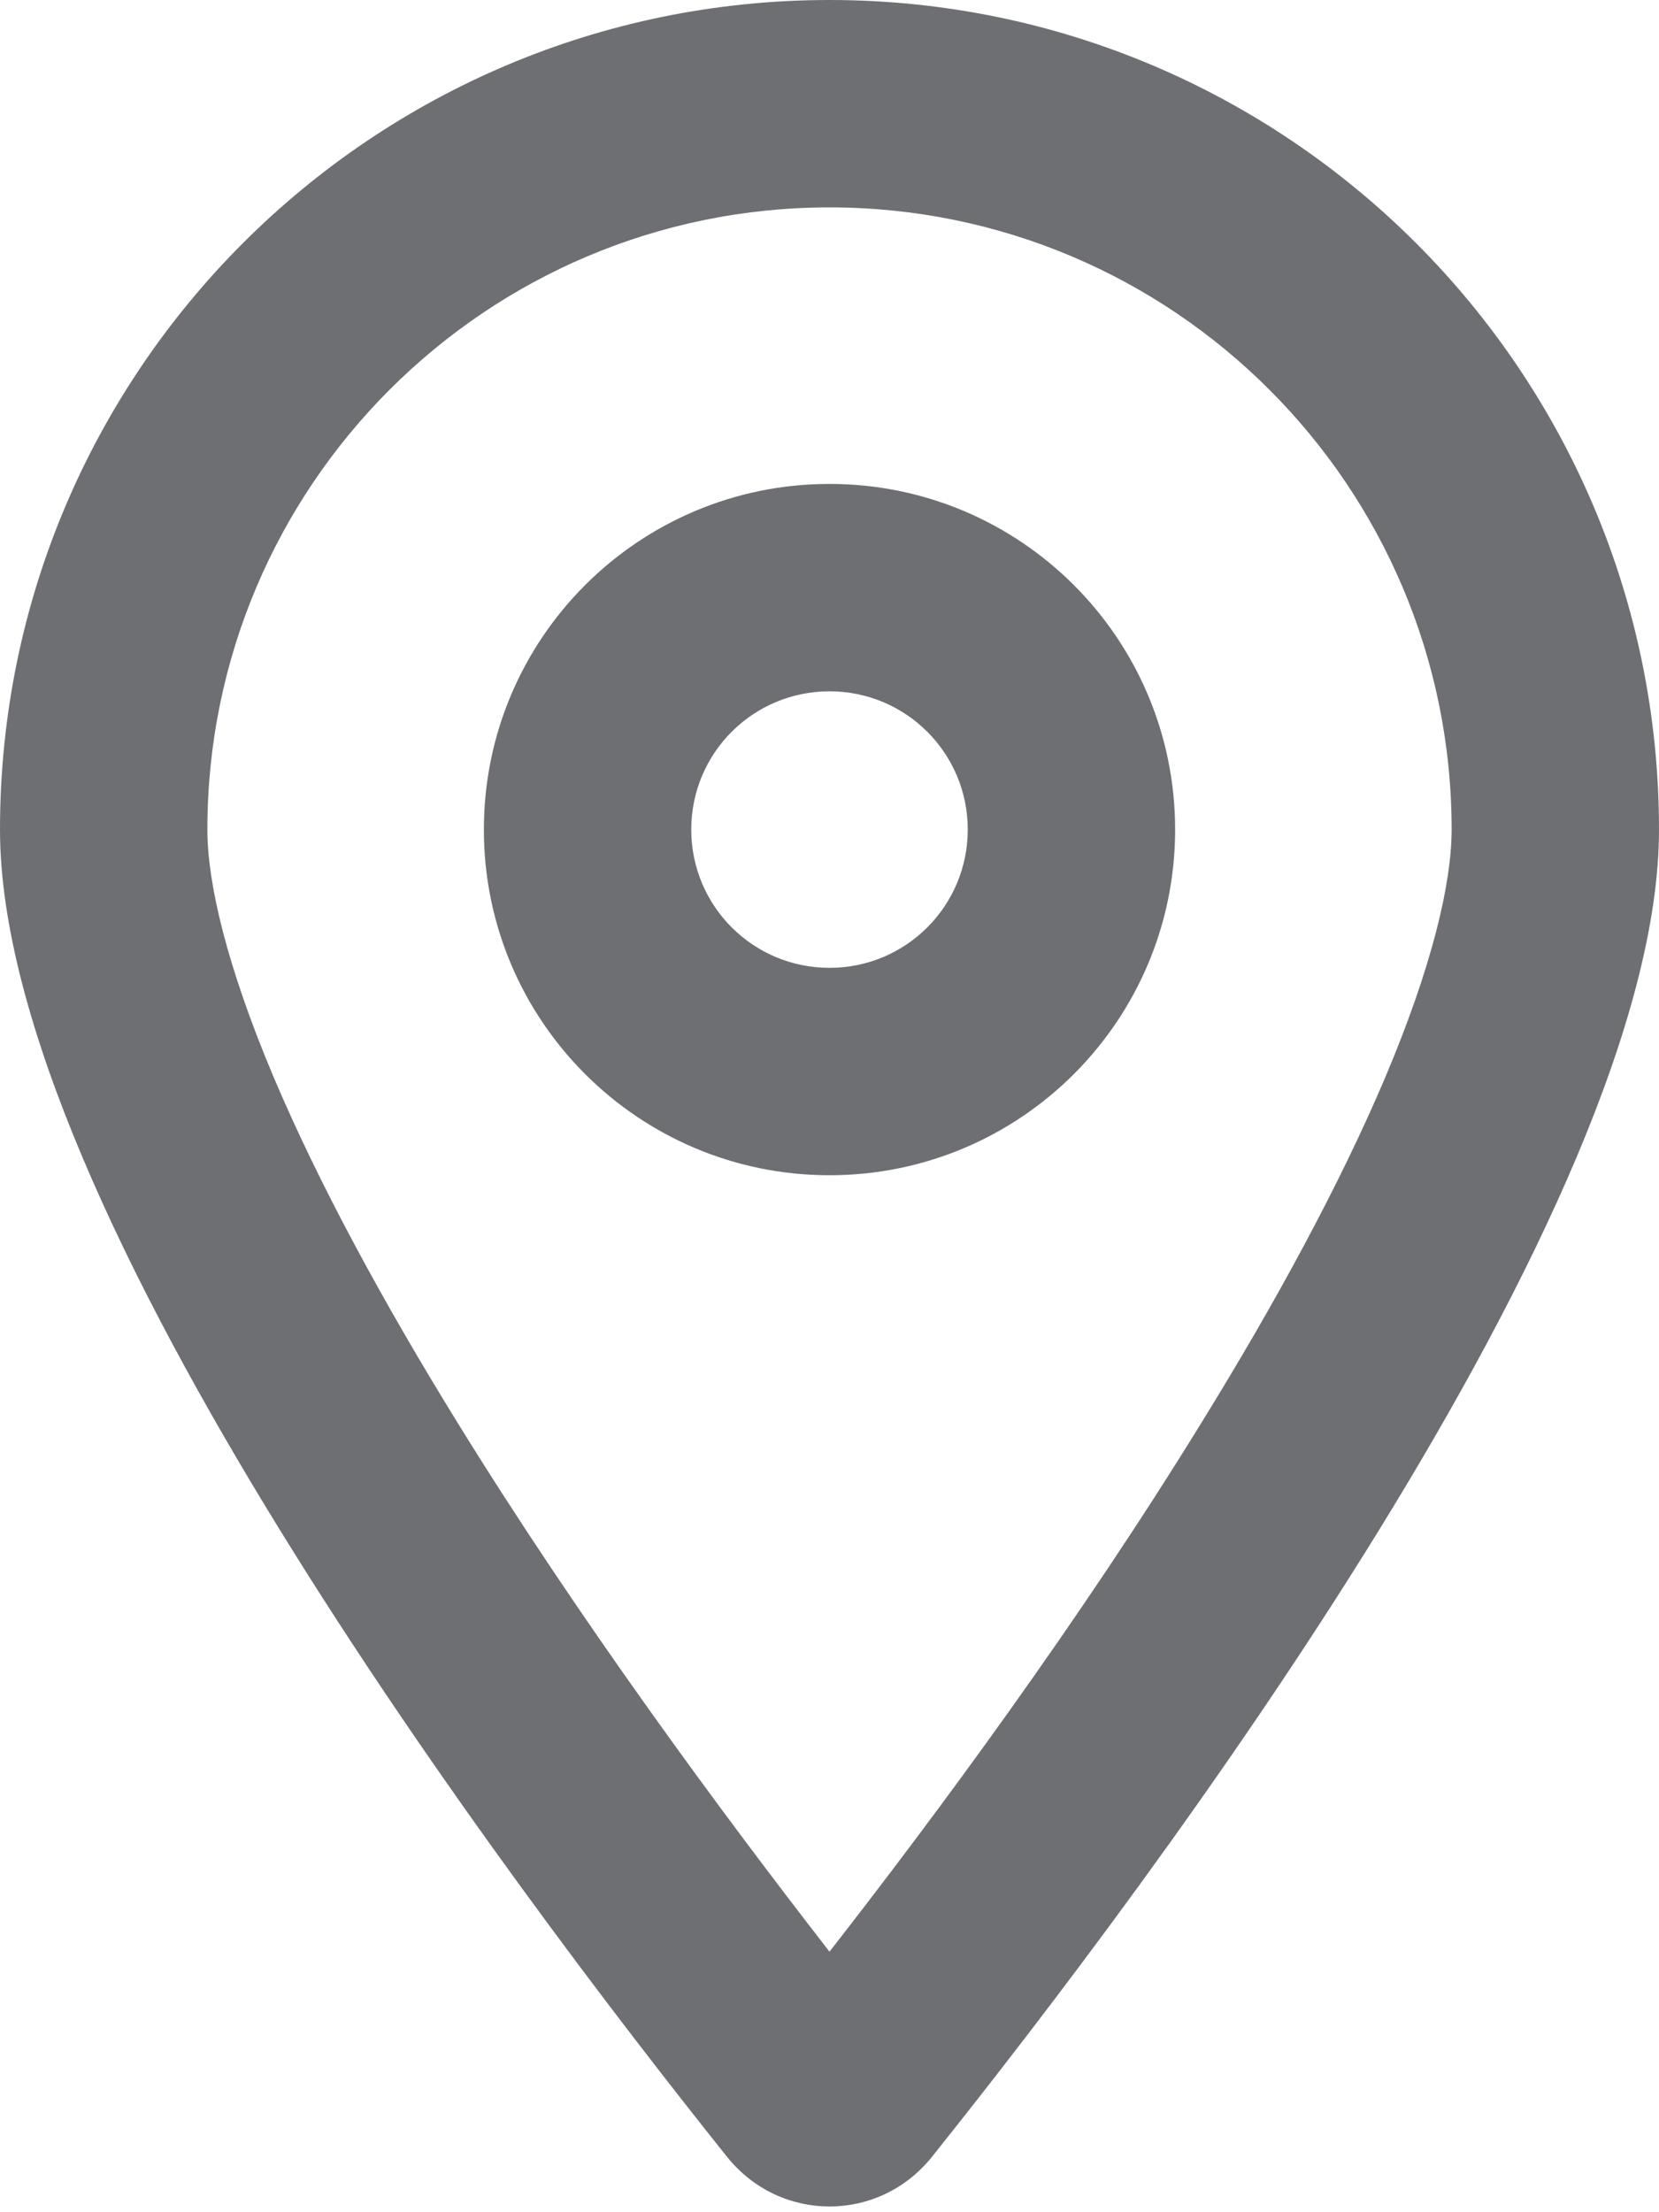
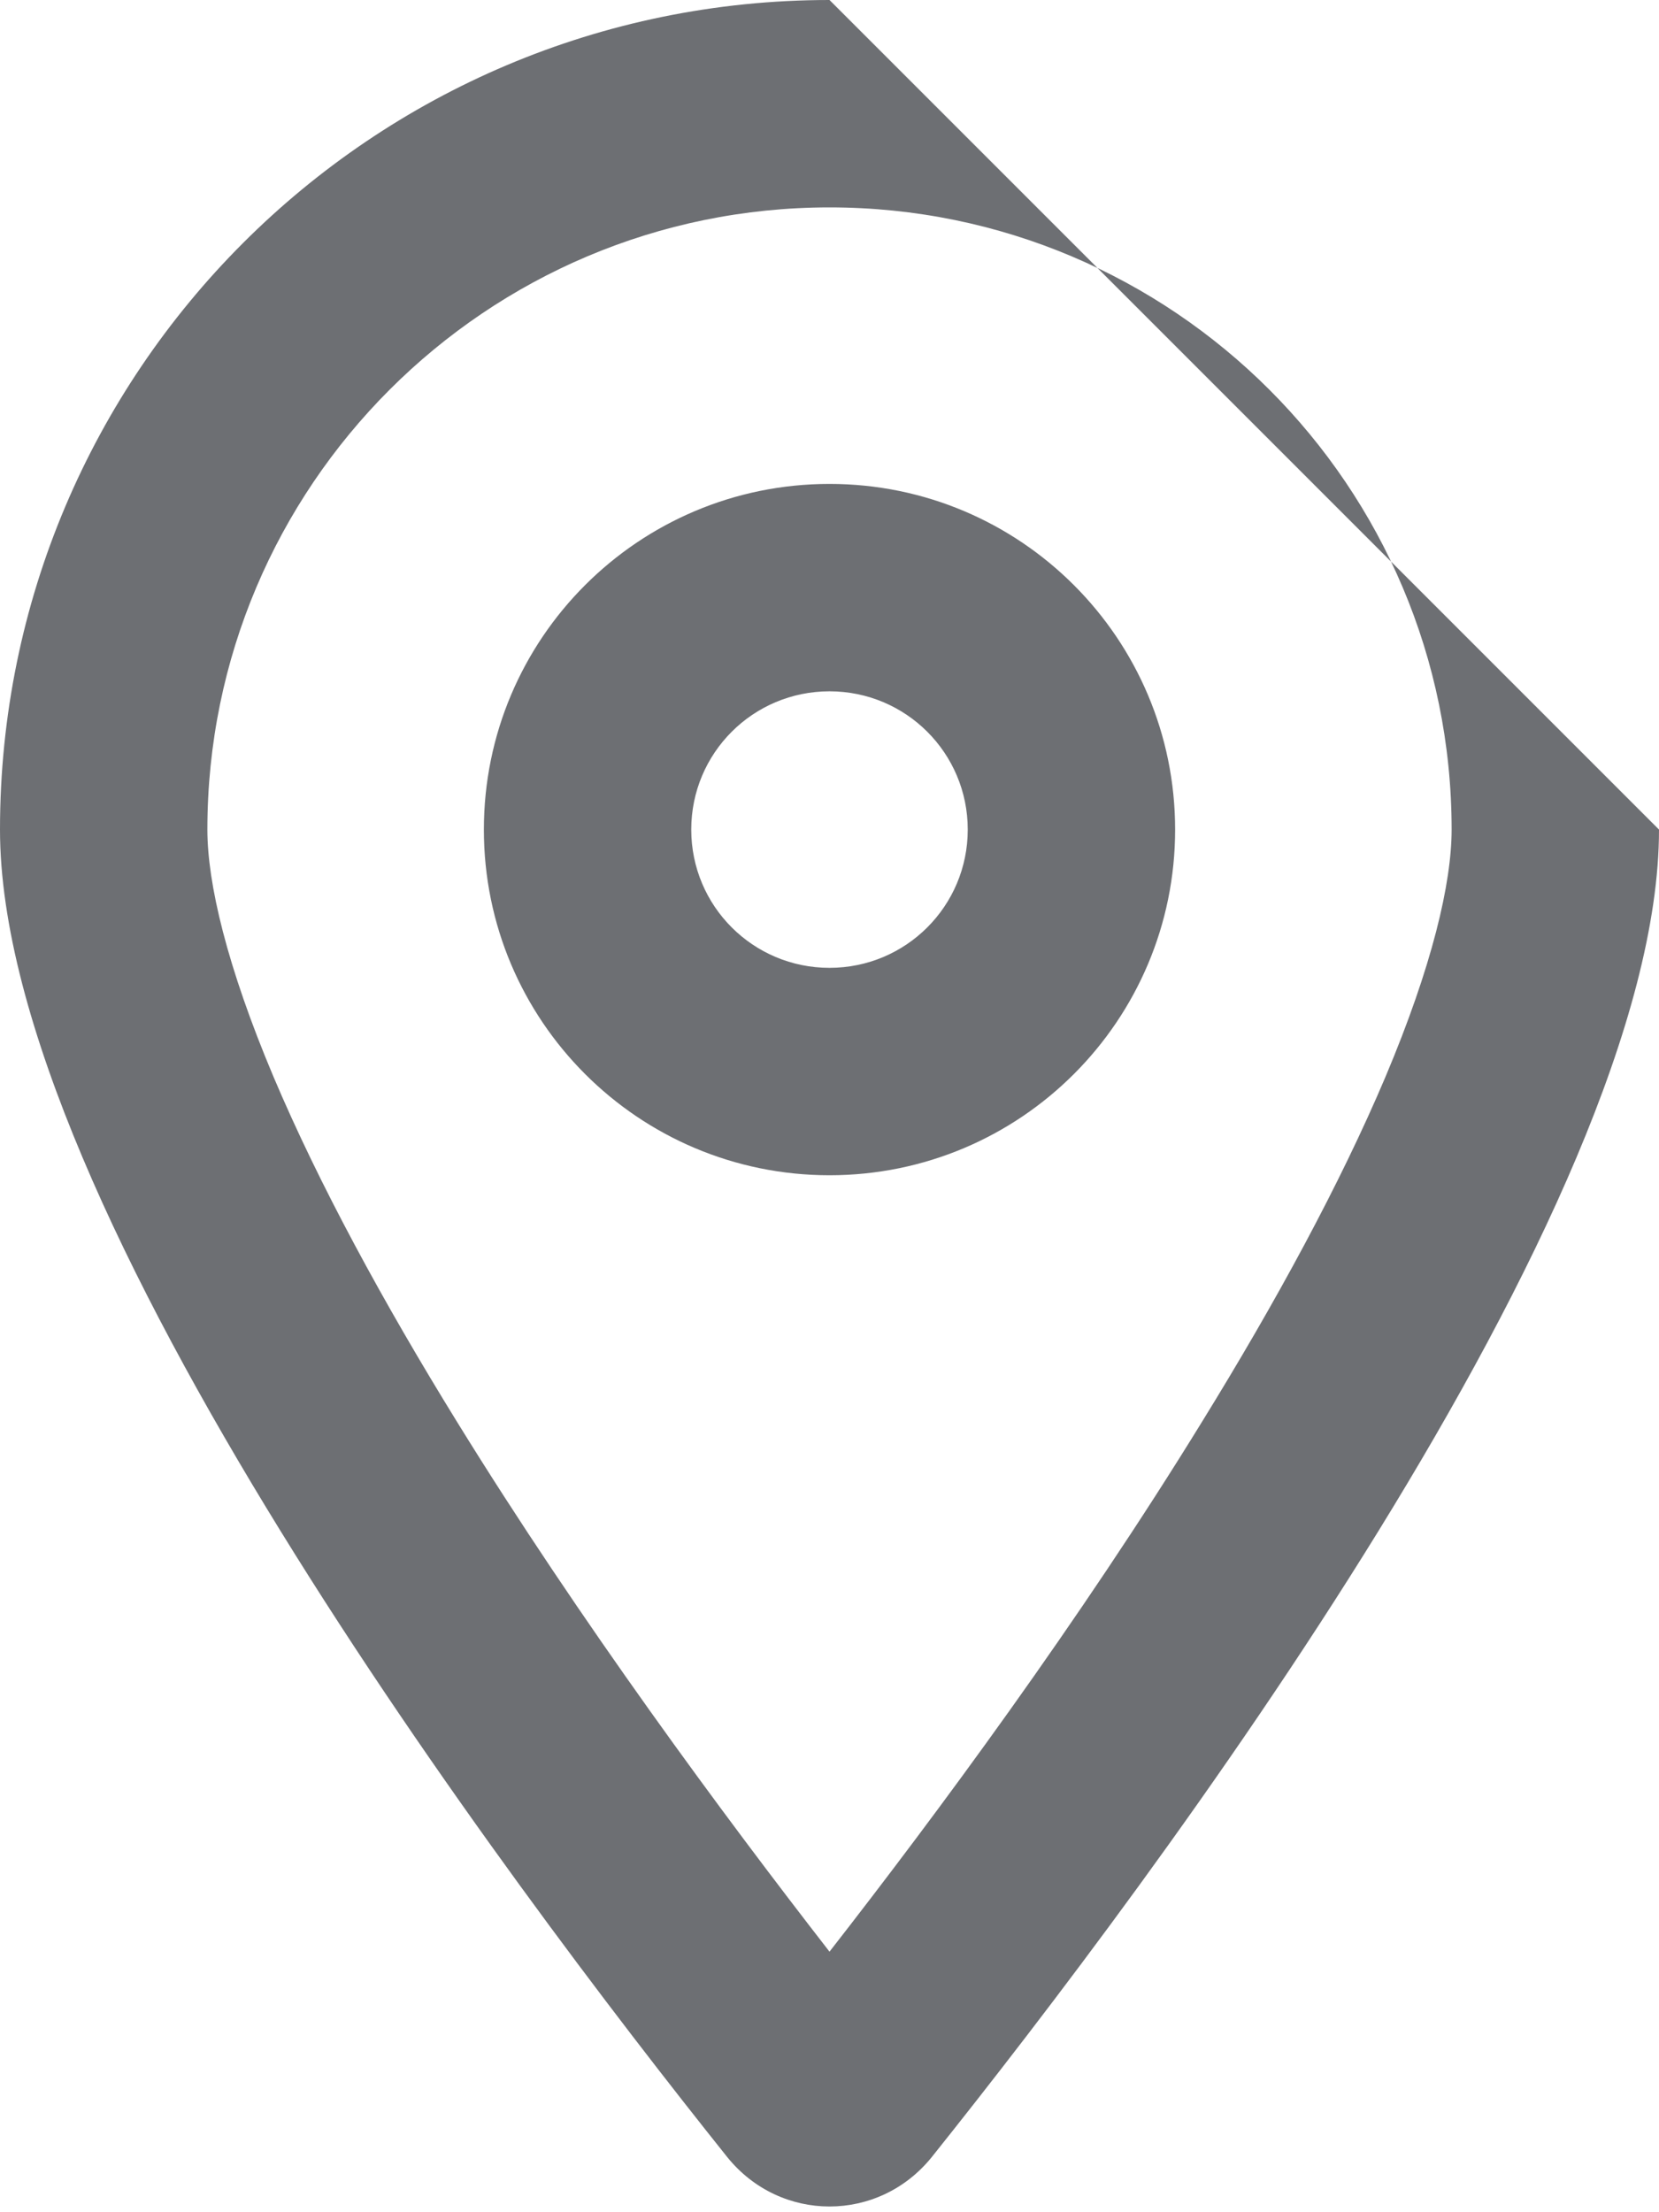
<svg xmlns="http://www.w3.org/2000/svg" version="1.1" id="Calque_1" x="0px" y="0px" viewBox="0 0 384 512" style="enable-background:new 0 0 384 512;" xml:space="preserve">
  <style type="text/css">
	.st0{fill:#6D6F73;}
</style>
-   <path class="st0" d="M336,192c0-79.5-64.5-144-144-144S48,112.5,48,192c0,12.4,4.5,31.6,15.3,57.2c10.5,24.8,25.4,52.2,42.5,79.9  c28.5,46.2,61.5,90.8,86.2,122.6c24.8-31.8,57.8-76.4,86.2-122.6c17.1-27.7,32-55.1,42.5-79.9C331.5,223.6,336,204.4,336,192z   M384,192c0,87.4-117,243-168.3,307.2c-12.3,15.3-35.1,15.3-47.4,0C117,435,0,279.4,0,192C0,86,86,0,192,0S384,86,384,192z M224,192  c0-17.7-14.3-32-32-32s-32,14.3-32,32s14.3,32,32,32S224,209.7,224,192z M112,192c0-44.2,35.8-80,80-80s80,35.8,80,80  s-35.8,80-80,80S112,236.2,112,192z" />
+   <path class="st0" d="M336,192c0-79.5-64.5-144-144-144S48,112.5,48,192c0,12.4,4.5,31.6,15.3,57.2c10.5,24.8,25.4,52.2,42.5,79.9  c28.5,46.2,61.5,90.8,86.2,122.6c24.8-31.8,57.8-76.4,86.2-122.6c17.1-27.7,32-55.1,42.5-79.9C331.5,223.6,336,204.4,336,192z   M384,192c0,87.4-117,243-168.3,307.2c-12.3,15.3-35.1,15.3-47.4,0C117,435,0,279.4,0,192C0,86,86,0,192,0z M224,192  c0-17.7-14.3-32-32-32s-32,14.3-32,32s14.3,32,32,32S224,209.7,224,192z M112,192c0-44.2,35.8-80,80-80s80,35.8,80,80  s-35.8,80-80,80S112,236.2,112,192z" />
</svg>